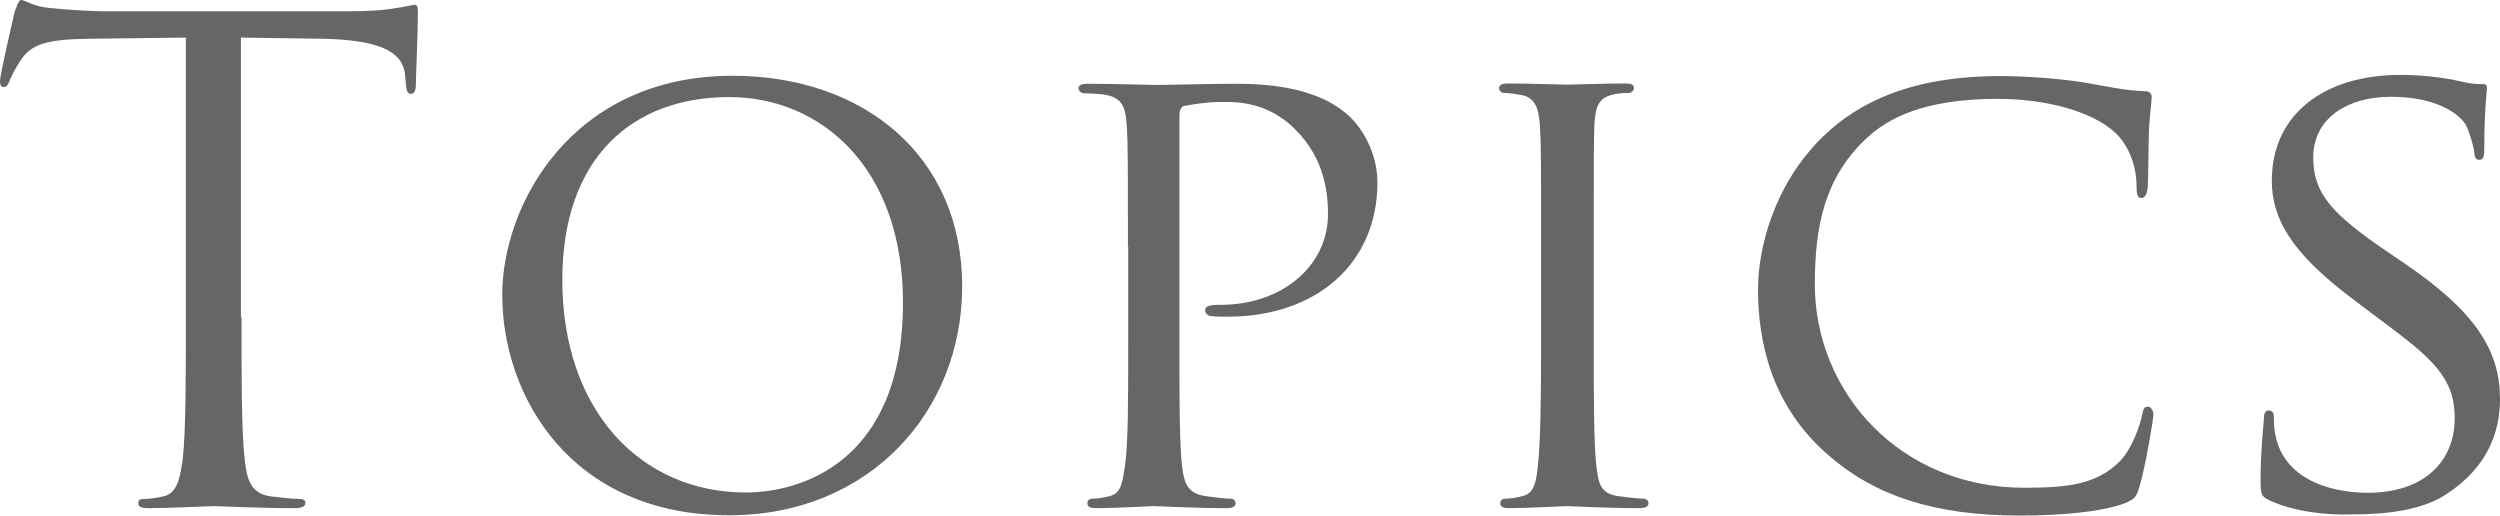
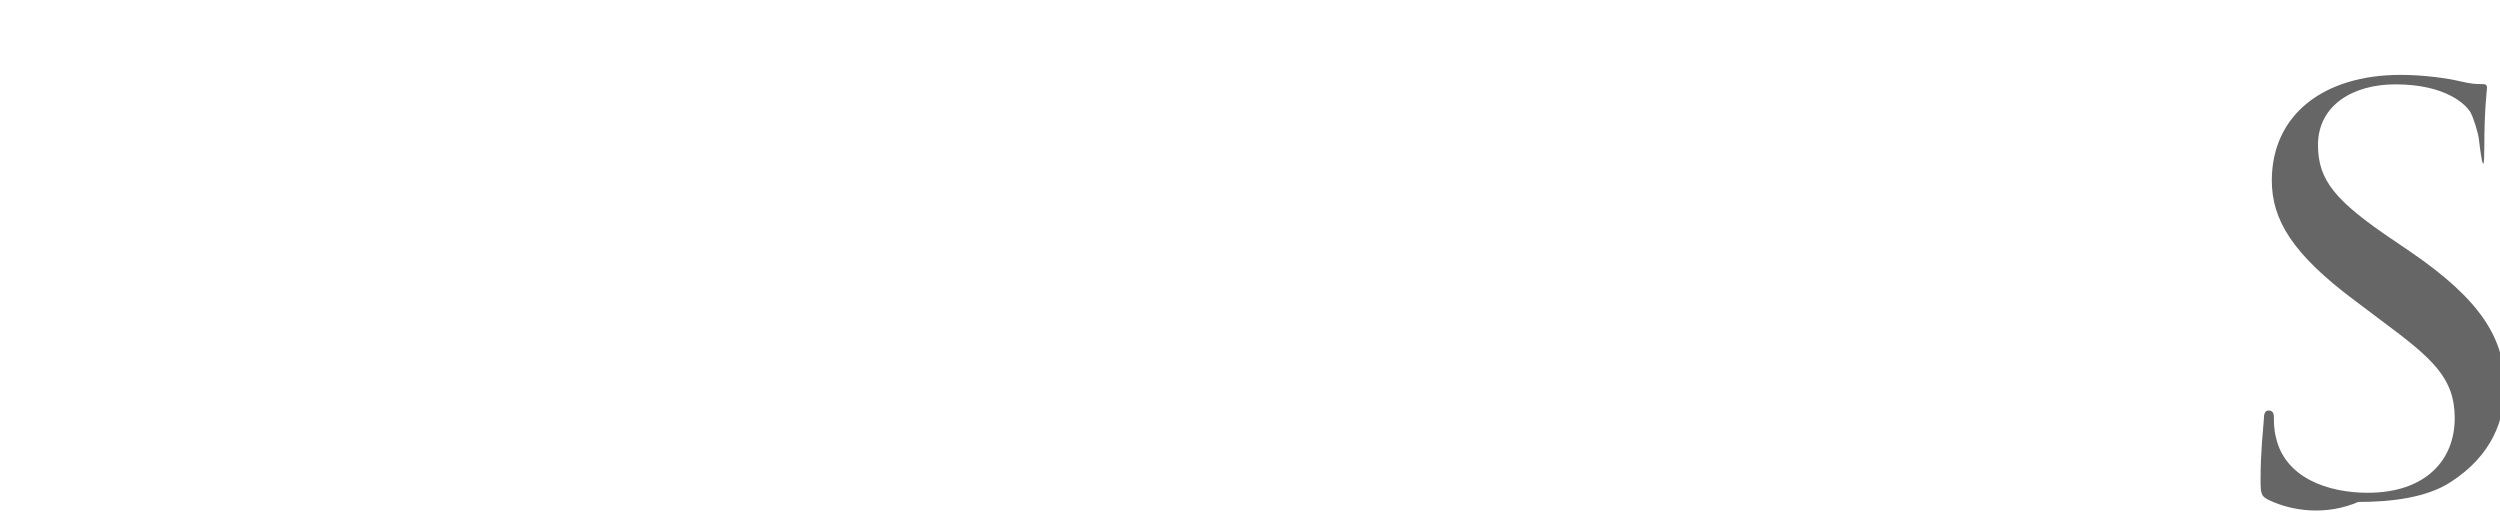
<svg xmlns="http://www.w3.org/2000/svg" version="1.1" id="レイヤー_1" x="0px" y="0px" viewBox="0 0 844.7 174.2" style="enable-background:new 0 0 844.7 174.2;" xml:space="preserve">
  <style type="text/css">
	.st0{fill:#666666;}
</style>
  <g>
    <g>
-       <path class="st0" d="M81.6,107c0,21.4,0,39,1.1,48.4c0.7,6.5,2,11.4,8.7,12.3c3.1,0.4,8,0.9,10,0.9c1.3,0,1.8,0.7,1.8,1.3    c0,1.1-1.1,1.8-3.6,1.8c-12.3,0-26.3-0.7-27.4-0.7s-15.2,0.7-21.9,0.7c-2.5,0-3.6-0.4-3.6-1.8c0-0.7,0.4-1.3,1.8-1.3    c2,0,4.7-0.4,6.7-0.9c4.5-0.9,5.6-5.8,6.5-12.3c1.1-9.4,1.1-27,1.1-48.4V12.7l-33,0.4c-13.8,0.2-19.2,1.8-22.7,7.1    c-2.5,3.8-3.1,5.4-3.8,6.9C2.7,29,2,29.4,1.1,29.4c-0.7,0-1.1-0.7-1.1-2C0,25.2,4.5,6,4.9,4.2C5.4,2.9,6.2,0,7.1,0    c1.6,0,3.8,2.2,9.8,2.7c6.5,0.7,14.9,1.1,17.6,1.1h83.6c7.1,0,12.3-0.4,15.8-1.1c3.3-0.4,5.4-1.1,6.2-1.1c1.1,0,1.1,1.3,1.1,2.7    c0,6.7-0.7,22.1-0.7,24.5c0,2-0.7,2.9-1.6,2.9c-1.1,0-1.6-0.7-1.8-3.8l-0.2-2.5c-0.7-6.7-6-11.8-27.4-12.3l-28.1-0.4V107z" />
-       <path class="st0" d="M247.5,25.6c44.2,0,77.6,27,77.6,71.1c0,42.4-31.4,77.4-78.7,77.4c-53.7,0-76.7-40.4-76.7-74.5    C169.7,69.1,193.3,25.6,247.5,25.6z M252,166.4c17.6,0,53.1-9.4,53.1-64.2c0-45.5-27.7-69.4-58.7-69.4    c-32.8,0-56.4,20.5-56.4,61.8C190,138.7,216.5,166.4,252,166.4z" />
-       <path class="st0" d="M381.1,83.2c0-29.4,0-34.8-0.4-40.8c-0.4-6.5-1.6-9.6-8-10.5c-1.6-0.2-4.9-0.4-6.7-0.4    c-0.7,0-1.6-0.9-1.6-1.6c0-1.1,0.9-1.6,3.1-1.6c8.9,0,21.2,0.4,22.7,0.4c4.2,0,19-0.4,27.9-0.4c25.2,0,34.1,7.8,37.5,10.7    c4.5,4,9.8,12.5,9.8,22.7c0,27.2-20.5,45.3-50.6,45.3c-1.1,0-4.5,0-5.6-0.2c-0.9,0-2-0.9-2-1.8c0-1.6,1.1-2,5.1-2    c21.2,0,36.4-13.4,36.4-30.6c0-6.2-0.7-18.5-11.2-28.8c-10.3-10.3-22.1-9.1-26.5-9.1c-3.3,0-8.9,0.9-10.9,1.3    c-1.1,0.2-1.6,1.6-1.6,3.6v77.2c0,18.3,0,33.2,0.9,41c0.7,5.6,1.8,9.1,7.8,10c2.7,0.4,6.9,0.9,8.7,0.9c1.1,0,1.6,0.9,1.6,1.6    c0,0.9-0.9,1.6-3.1,1.6c-10.7,0-23.6-0.7-24.5-0.7c-0.7,0-13.4,0.7-19.4,0.7c-2,0-3.1-0.4-3.1-1.6c0-0.7,0.4-1.6,1.6-1.6    c1.8,0,4.2-0.4,6-0.9c3.8-0.9,4.2-4.5,5.1-10c1.1-7.8,1.1-22.7,1.1-41V83.2z" />
-       <path class="st0" d="M538.5,116.6c0,18.3,0,33.2,0.9,41c0.7,5.6,1.3,9.1,7.1,10c2.9,0.4,7.1,0.9,8.9,0.9c1.1,0,1.6,0.9,1.6,1.6    c0,0.9-0.9,1.6-3.1,1.6c-10.9,0-23.6-0.7-24.5-0.7c-1.1,0-13.4,0.7-19.4,0.7c-2,0-3.1-0.4-3.1-1.6c0-0.7,0.4-1.6,1.6-1.6    c1.8,0,4.2-0.4,6-0.9c3.8-0.9,4.5-4.5,5.1-10c0.9-7.8,1.1-22.7,1.1-41V83.2c0-29.4,0-34.8-0.4-40.8c-0.4-6.5-2-9.4-6.2-10.3    c-2.2-0.4-4.7-0.7-6-0.7c-0.9,0-1.6-0.9-1.6-1.6c0-1.1,0.9-1.6,3.1-1.6c6.5,0,18.7,0.4,19.8,0.4c0.9,0,13.6-0.4,19.6-0.4    c2.2,0,3.1,0.4,3.1,1.6c0,0.7-0.9,1.6-1.6,1.6c-1.3,0-2.7,0-4.9,0.4c-5.4,1.1-6.5,3.8-6.9,10.5c-0.2,6-0.2,11.4-0.2,40.8V116.6z" />
-       <path class="st0" d="M617.9,153.9c-19.2-16.5-23.9-38.1-23.9-56.2c0-12.7,4.7-34.8,22.1-51.7c11.8-11.4,29.7-20.3,59.8-20.3    c7.8,0,19,0.7,28.5,2.2c7.4,1.3,13.6,2.7,20.1,2.9c2,0,2.5,0.9,2.5,2c0,1.6-0.4,3.8-0.9,10.7c-0.2,6.2-0.2,16.7-0.4,19.4    c-0.2,2.9-1.1,4-2.2,4c-1.3,0-1.6-1.3-1.6-4c0-7.4-3.1-14.9-8.3-19c-6.9-5.8-21.2-10.5-38.6-10.5c-25.2,0-37.2,6.7-44.2,13.2    c-14.5,13.4-17.6,30.3-17.6,49.5c0,36.4,28.8,68.7,70.7,68.7c14.7,0,24.5-1.1,32.3-8.9c4.2-4.2,6.9-12.3,7.6-15.8    c0.4-2,0.7-2.7,2-2.7c0.9,0,1.8,1.3,1.8,2.7s-2.7,17.8-4.7,24.3c-1.1,3.6-1.6,4.2-4.9,5.6c-8,3.1-22.7,4.2-35.5,4.2    C653.2,174.2,633.3,167.3,617.9,153.9z" />
-       <path class="st0" d="M766.7,169c-2.7-1.3-2.9-2-2.9-7.1c0-9.4,0.9-16.9,1.1-20.1c0-2,0.4-3.1,1.6-3.1s1.8,0.7,1.8,2.2    c0,1.6,0,4.2,0.7,6.9c3.1,13.8,17.8,18.7,31,18.7c19.4,0,29.4-10.9,29.4-25.2c0-13.6-7.4-20.1-24.8-33l-8.9-6.7    c-21.2-15.8-28.1-27.4-28.1-40.6c0-22.3,17.6-35.7,43.5-35.7c7.8,0,15.6,1.1,20.3,2.2c3.8,0.9,5.4,0.9,6.9,0.9c1.6,0,2,0.2,2,1.3    c0,0.9-0.9,7.1-0.9,20.1c0,2.9-0.2,4.2-1.6,4.2s-1.6-0.9-1.8-2.5c-0.2-2.2-1.8-7.4-2.9-9.4c-1.3-2.2-7.8-9.4-25.4-9.4    c-14.3,0-26.1,7.1-26.1,20.5c0,12,6,19,25.4,32.1l5.6,3.8c23.9,16.3,32.1,29.4,32.1,45.7c0,11.2-4.2,23.2-18.3,32.3    c-8.3,5.4-20.5,6.7-31.2,6.7C786.1,174.2,774.7,172.8,766.7,169z" />
+       <path class="st0" d="M766.7,169c-2.7-1.3-2.9-2-2.9-7.1c0-9.4,0.9-16.9,1.1-20.1c0-2,0.4-3.1,1.6-3.1s1.8,0.7,1.8,2.2    c0,1.6,0,4.2,0.7,6.9c3.1,13.8,17.8,18.7,31,18.7c19.4,0,29.4-10.9,29.4-25.2c0-13.6-7.4-20.1-24.8-33l-8.9-6.7    c-21.2-15.8-28.1-27.4-28.1-40.6c0-22.3,17.6-35.7,43.5-35.7c7.8,0,15.6,1.1,20.3,2.2c3.8,0.9,5.4,0.9,6.9,0.9c1.6,0,2,0.2,2,1.3    c0,0.9-0.9,7.1-0.9,20.1s-1.6-0.9-1.8-2.5c-0.2-2.2-1.8-7.4-2.9-9.4c-1.3-2.2-7.8-9.4-25.4-9.4    c-14.3,0-26.1,7.1-26.1,20.5c0,12,6,19,25.4,32.1l5.6,3.8c23.9,16.3,32.1,29.4,32.1,45.7c0,11.2-4.2,23.2-18.3,32.3    c-8.3,5.4-20.5,6.7-31.2,6.7C786.1,174.2,774.7,172.8,766.7,169z" />
    </g>
  </g>
</svg>